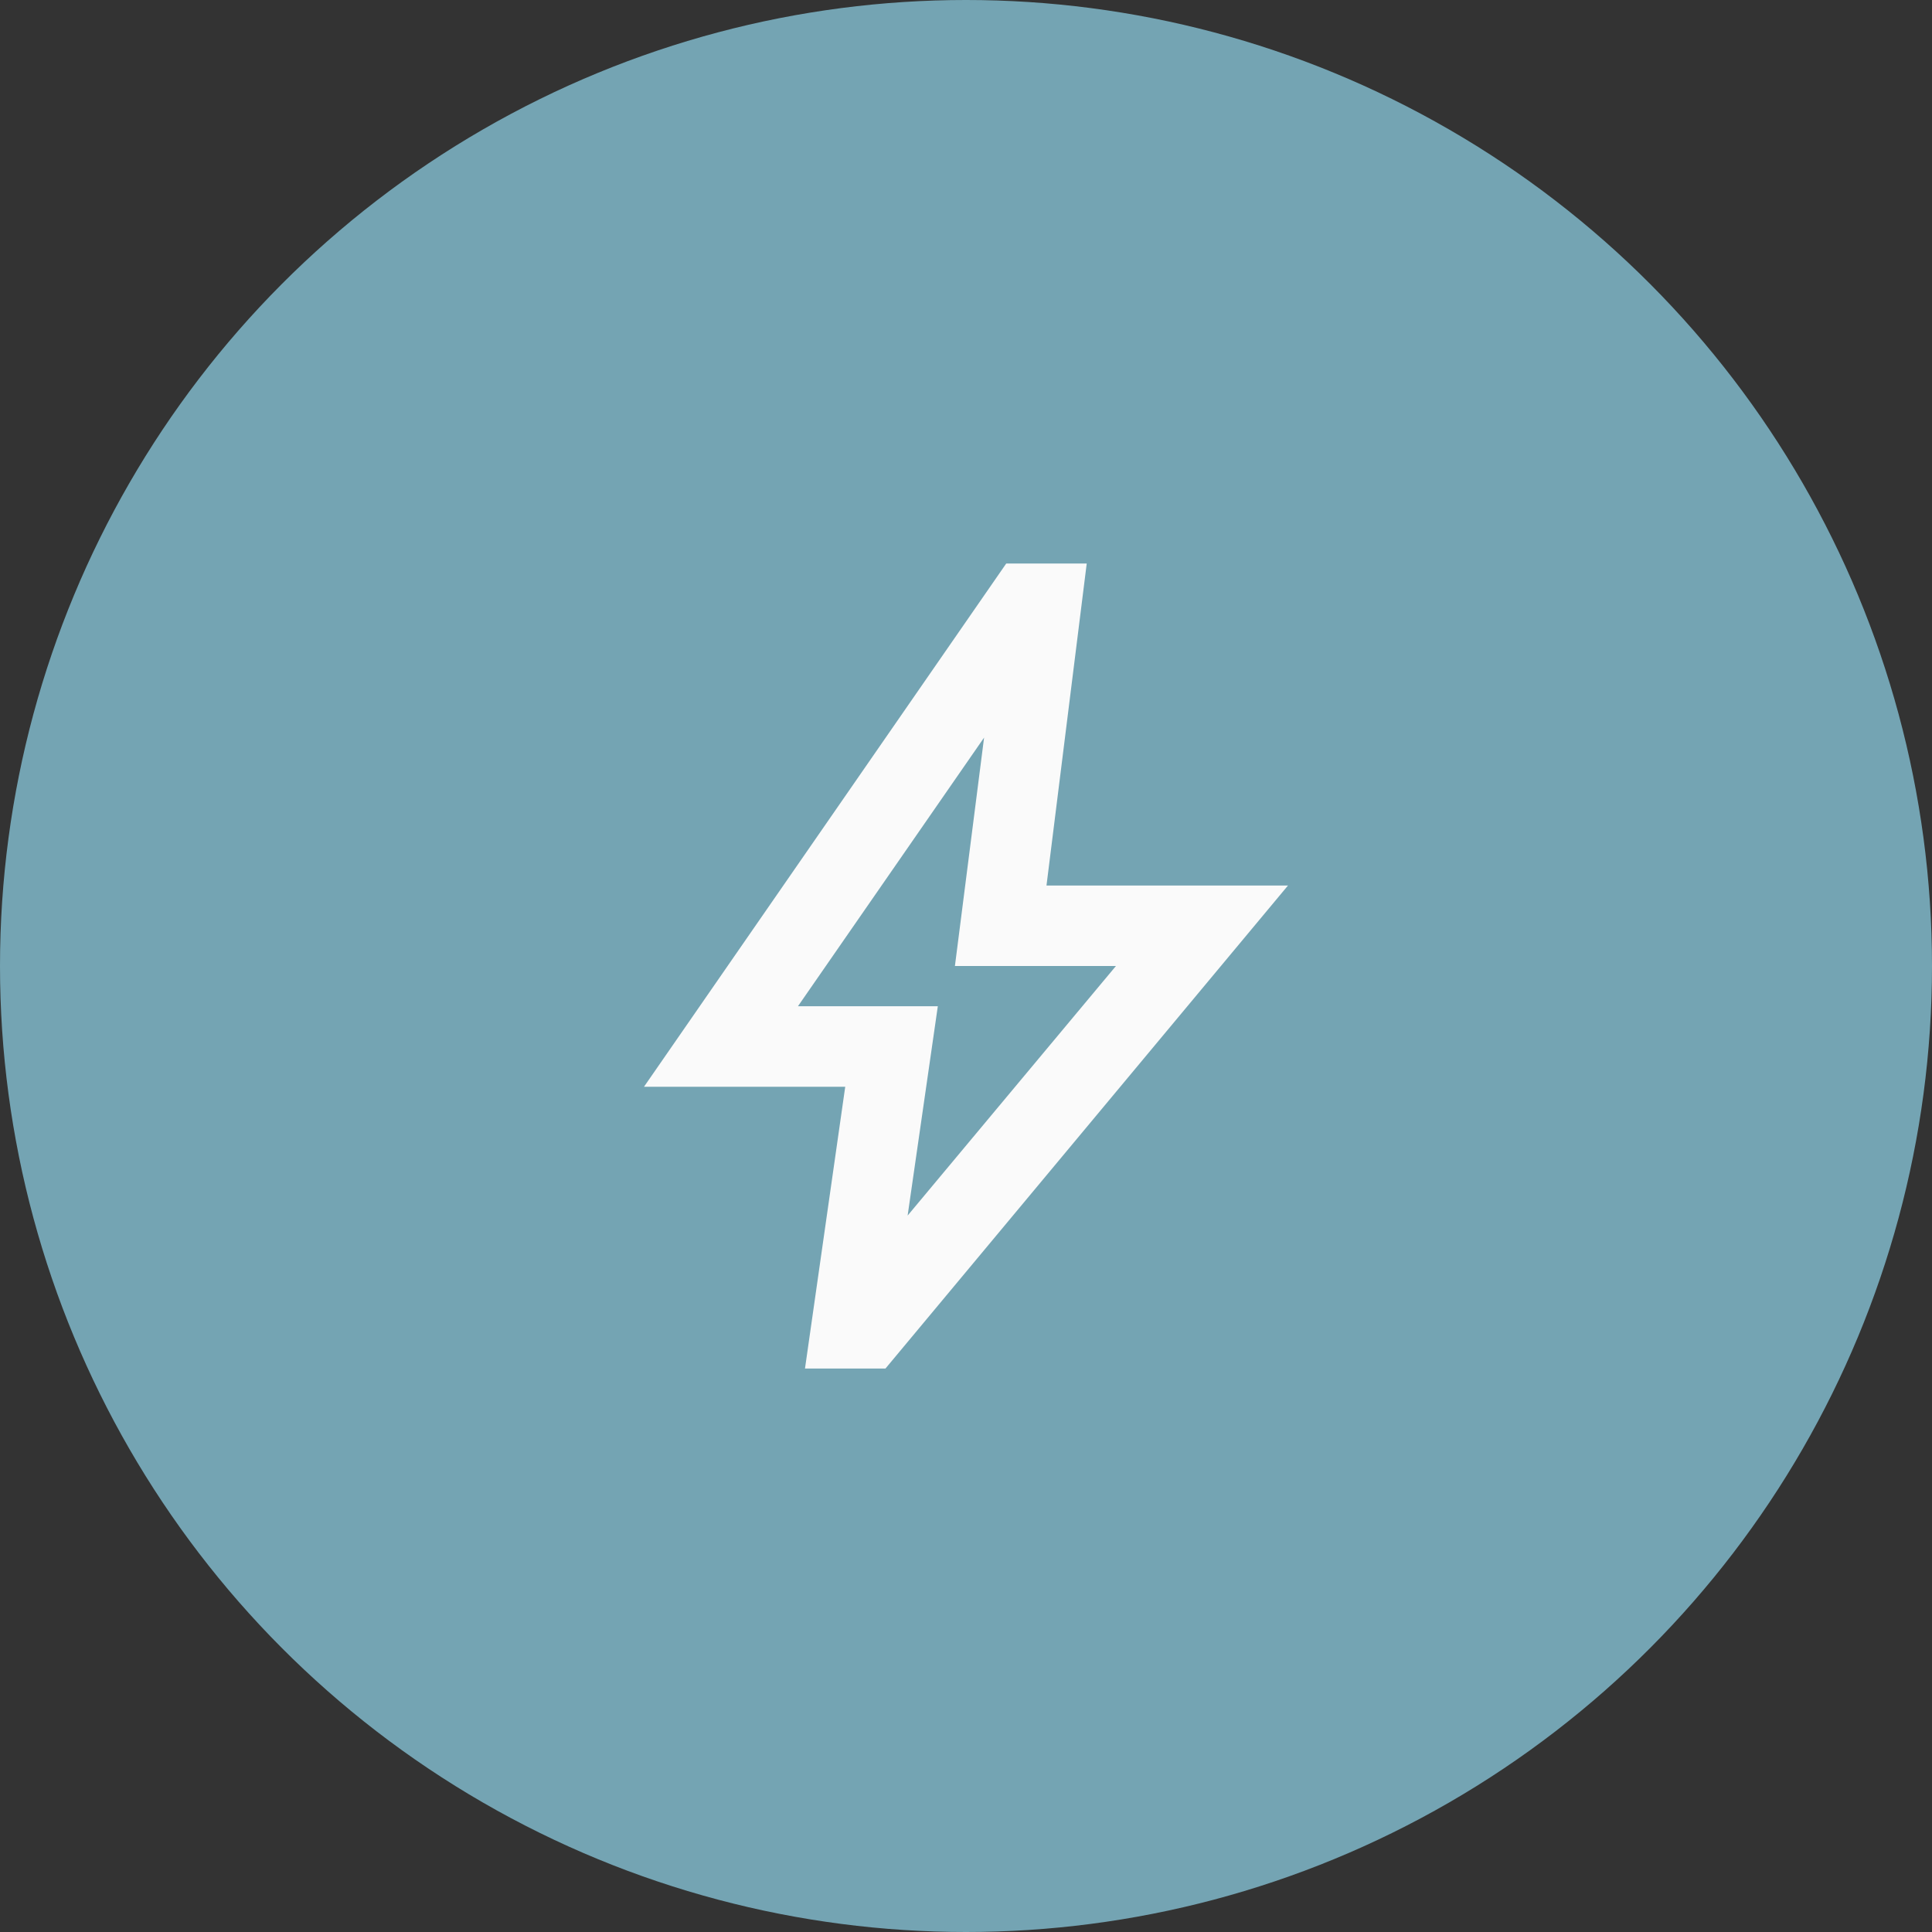
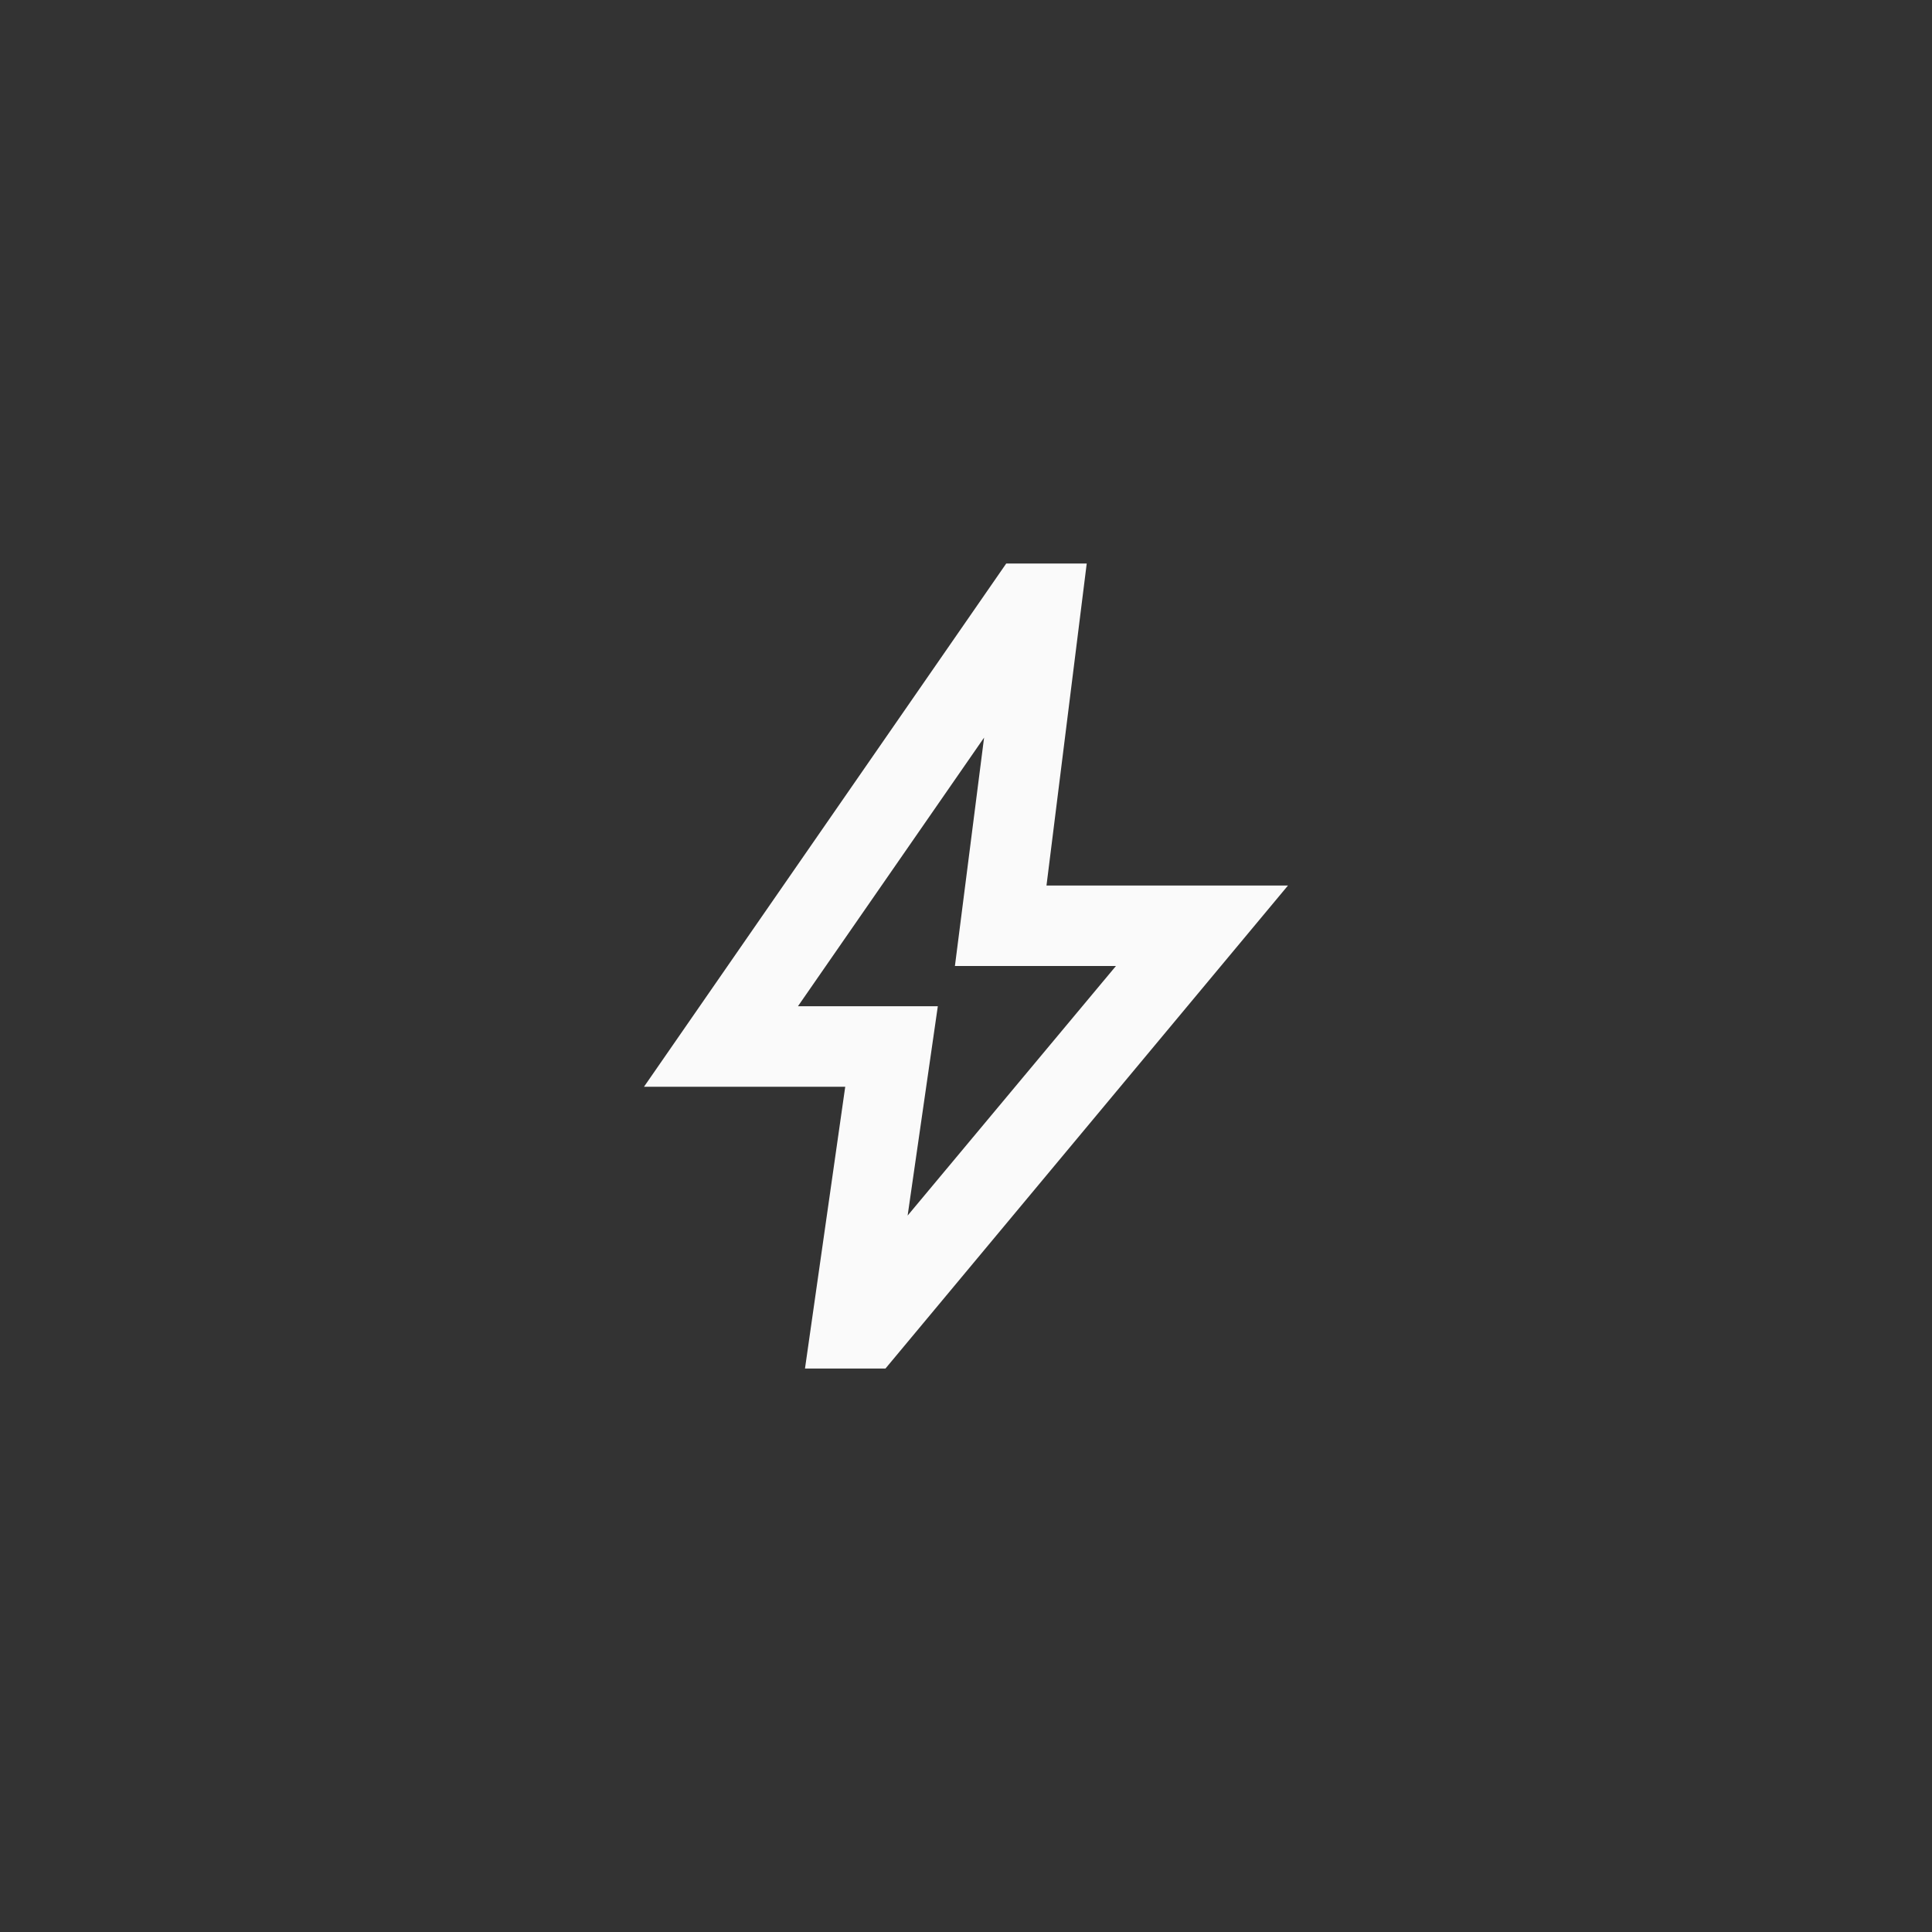
<svg xmlns="http://www.w3.org/2000/svg" width="80" height="80" viewBox="0 0 80 80" fill="none">
  <rect x="0" y="0" width="80" height="80" fill="#333333" stroke="none" />
-   <circle cx="40" cy="40" r="40" fill="#74A4B3" />
  <path d="M37.583 50.334L46.208 40.001H39.541L40.749 30.542L33.041 41.667H38.833L37.583 50.334ZM33.333 56.667L34.999 45.001H26.666L41.666 23.334H44.999L43.333 36.667H53.333L36.666 56.667H33.333Z" fill="#FAFAFA" />
</svg>